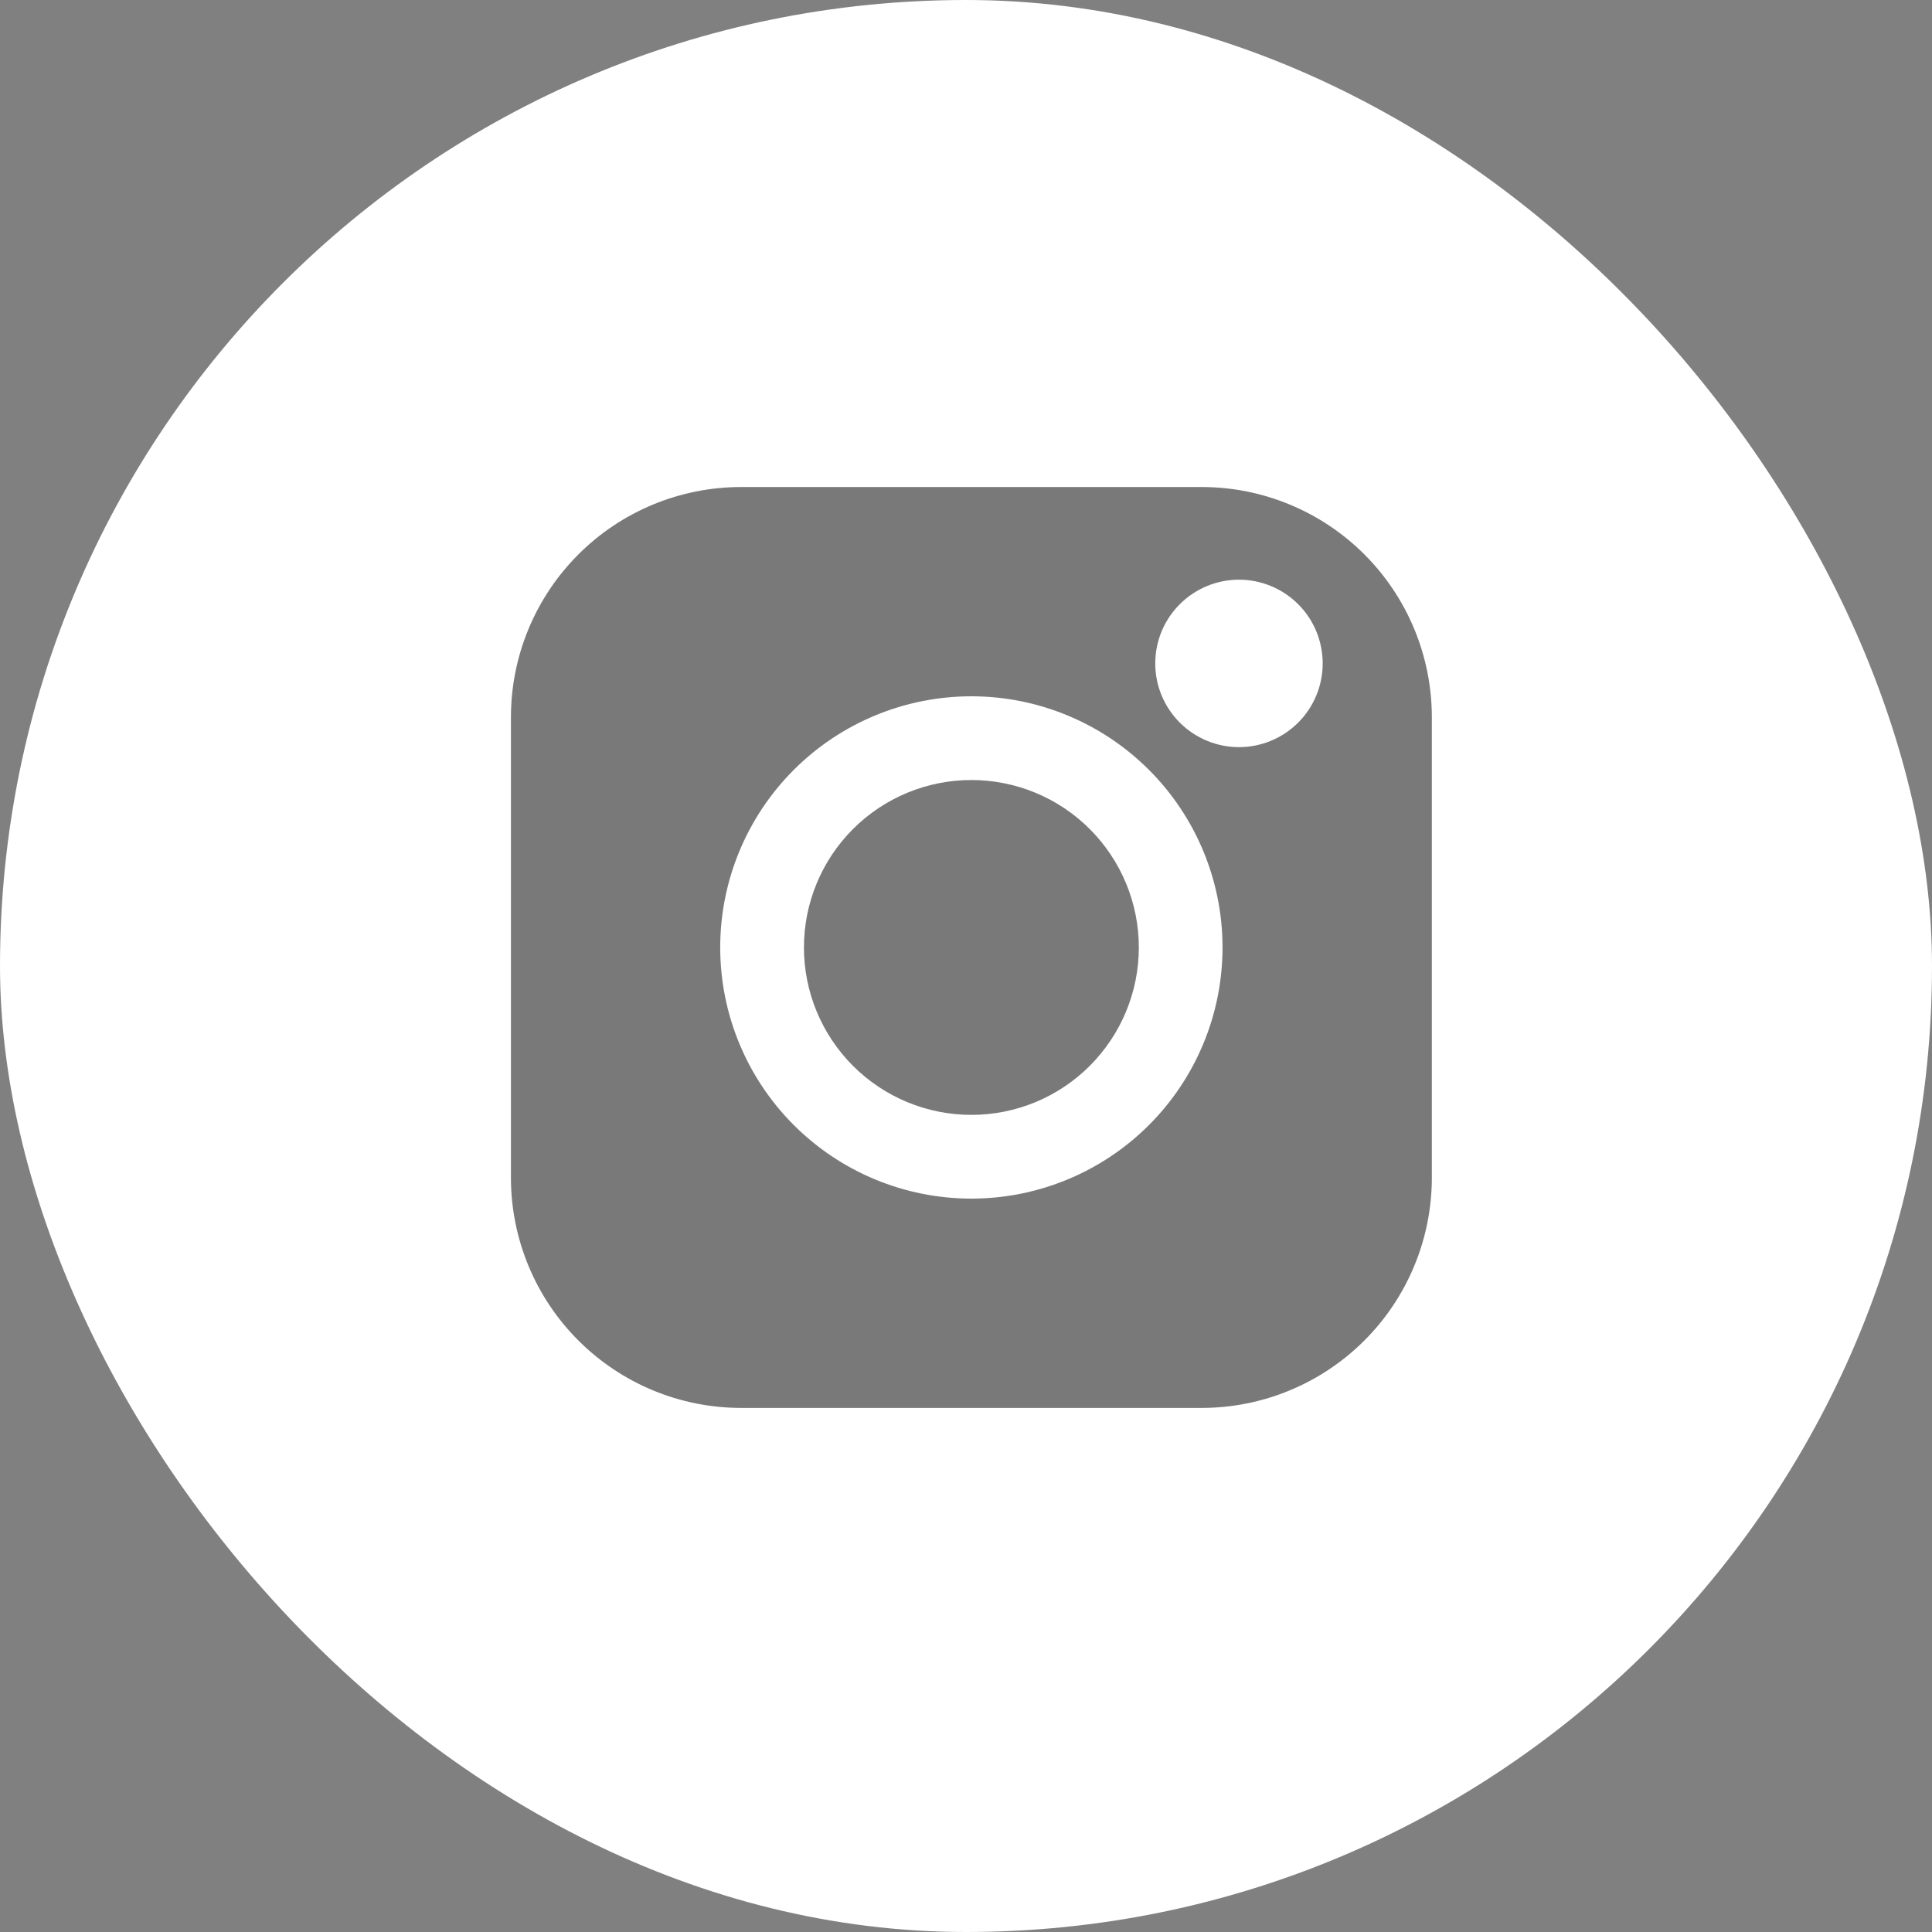
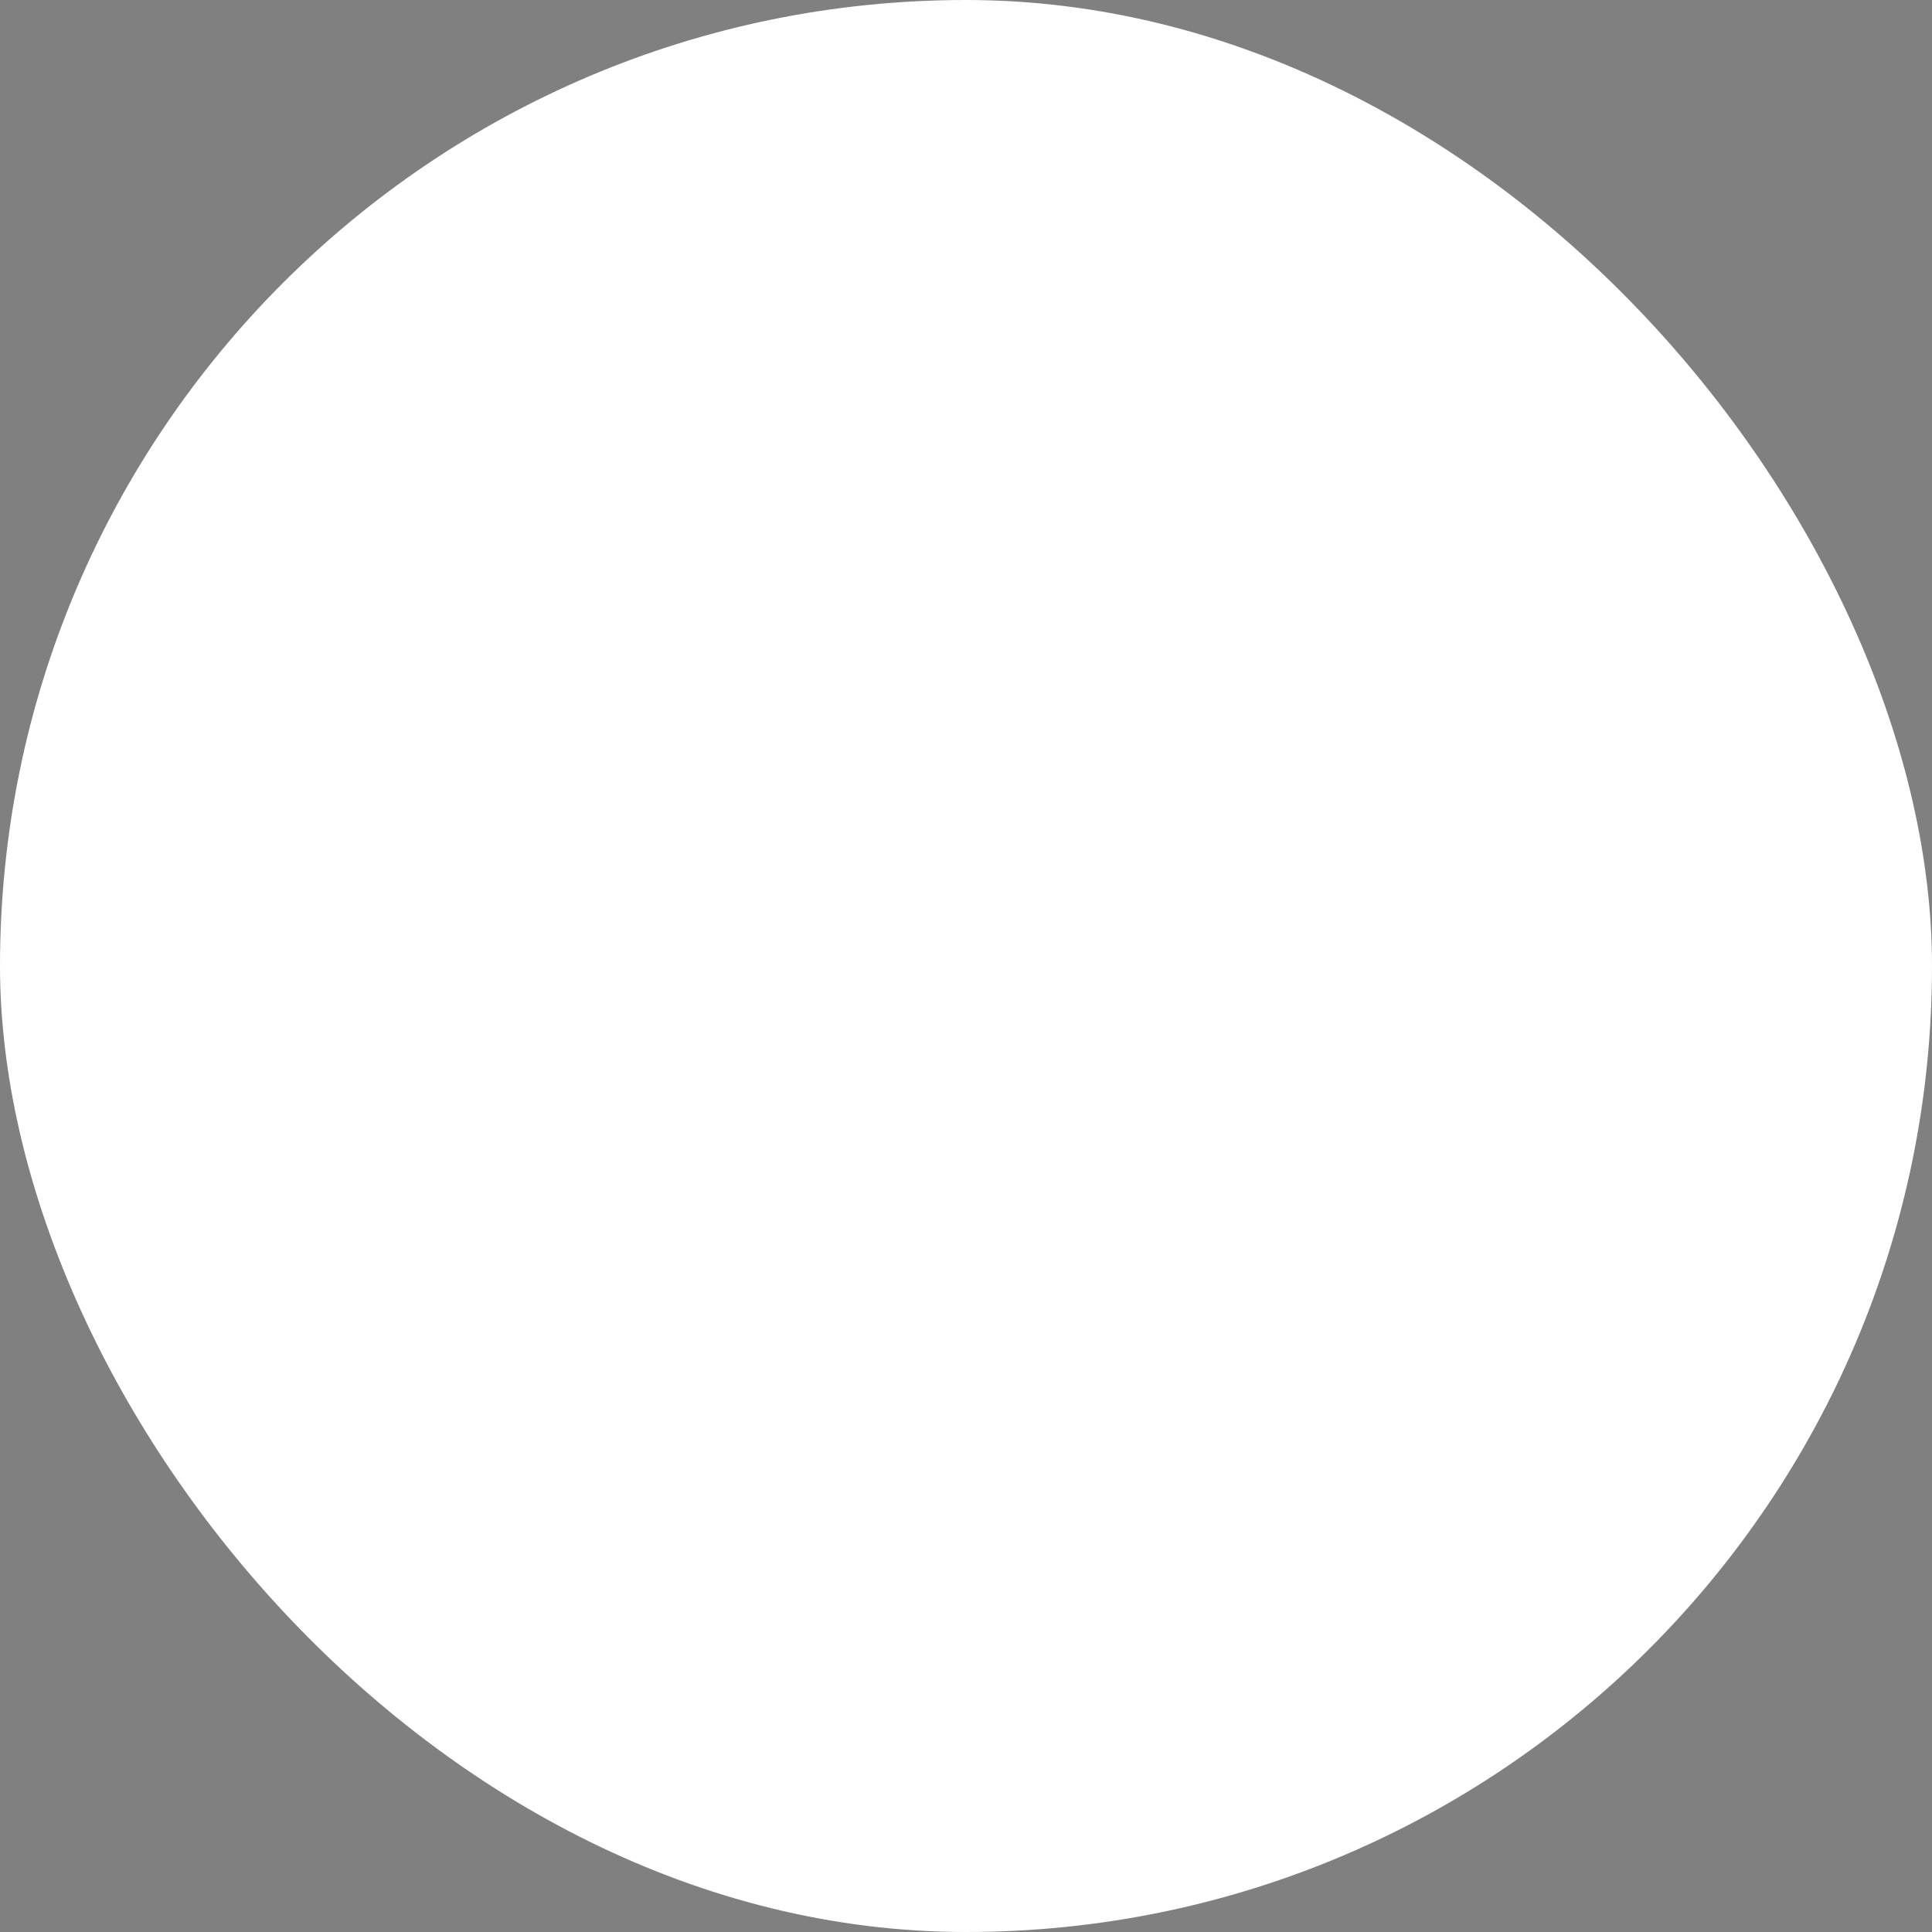
<svg xmlns="http://www.w3.org/2000/svg" width="50" height="50" viewBox="0 0 50 50" fill="none">
  <rect x="0" y="0" width="50" height="50" fill="#808080" stroke="none" />
  <rect width="50" height="50" rx="25" fill="white" />
-   <path fill-rule="evenodd" clip-rule="evenodd" d="M19.181 12.604C17.601 12.604 16.085 13.231 14.968 14.349C13.85 15.466 13.223 16.982 13.223 18.562V30.478C13.223 32.059 13.85 33.574 14.968 34.691C16.085 35.809 17.601 36.437 19.181 36.437H31.098C32.678 36.437 34.193 35.809 35.311 34.691C36.428 33.574 37.056 32.059 37.056 30.478V18.562C37.056 16.982 36.428 15.466 35.311 14.349C34.193 13.231 32.678 12.604 31.098 12.604H19.181ZM25.139 20.187C23.99 20.187 22.888 20.643 22.075 21.456C21.262 22.269 20.806 23.371 20.806 24.52C20.806 25.669 21.262 26.771 22.075 27.584C22.888 28.397 23.99 28.853 25.139 28.853C26.288 28.853 27.391 28.397 28.203 27.584C29.016 26.771 29.473 25.669 29.473 24.52C29.473 23.371 29.016 22.269 28.203 21.456C27.391 20.643 26.288 20.187 25.139 20.187ZM18.639 24.52C18.639 22.796 19.324 21.143 20.543 19.924C21.762 18.705 23.415 18.02 25.139 18.02C26.863 18.02 28.516 18.705 29.735 19.924C30.954 21.143 31.639 22.796 31.639 24.52C31.639 26.244 30.954 27.897 29.735 29.116C28.516 30.335 26.863 31.02 25.139 31.02C23.415 31.02 21.762 30.335 20.543 29.116C19.324 27.897 18.639 26.244 18.639 24.52ZM32.065 15.002C31.49 15.002 30.939 15.231 30.533 15.637C30.126 16.043 29.898 16.594 29.898 17.169C29.898 17.744 30.126 18.295 30.533 18.701C30.939 19.107 31.49 19.336 32.065 19.336C32.639 19.336 33.19 19.107 33.597 18.701C34.003 18.295 34.231 17.744 34.231 17.169C34.231 16.594 34.003 16.043 33.597 15.637C33.19 15.231 32.639 15.002 32.065 15.002Z" fill="#414141" fill-opacity="0.7" />
</svg>